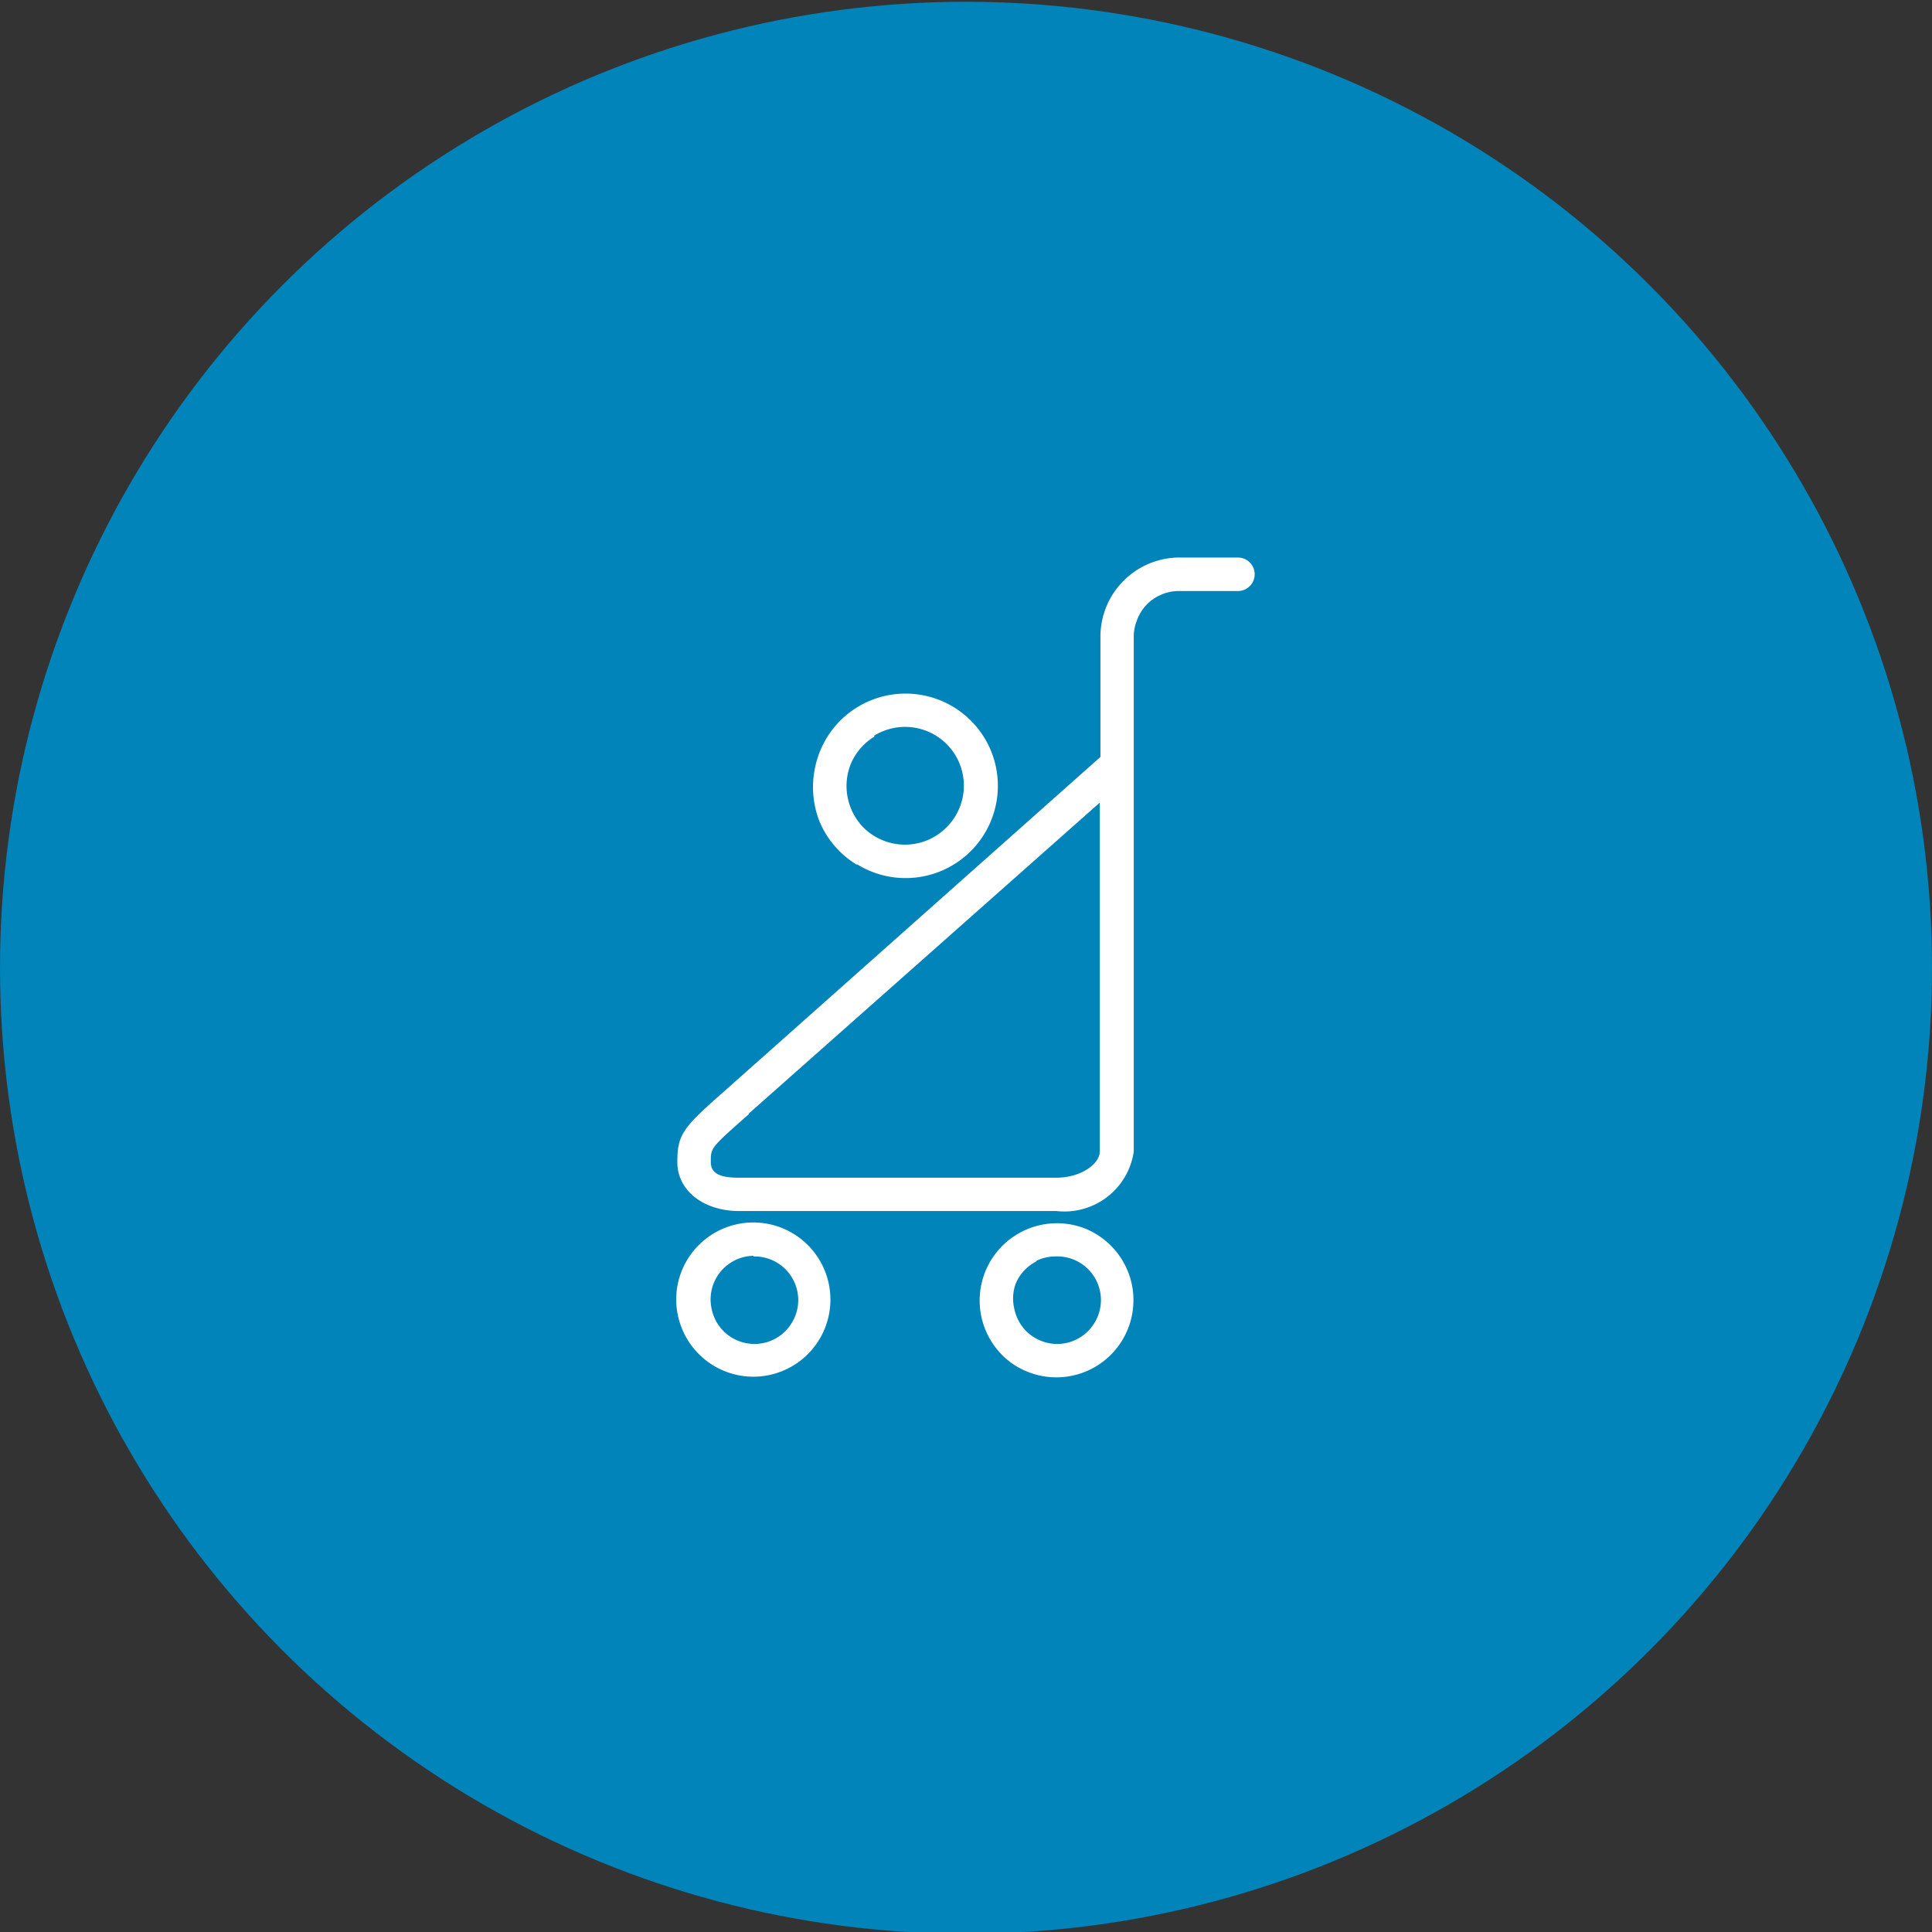
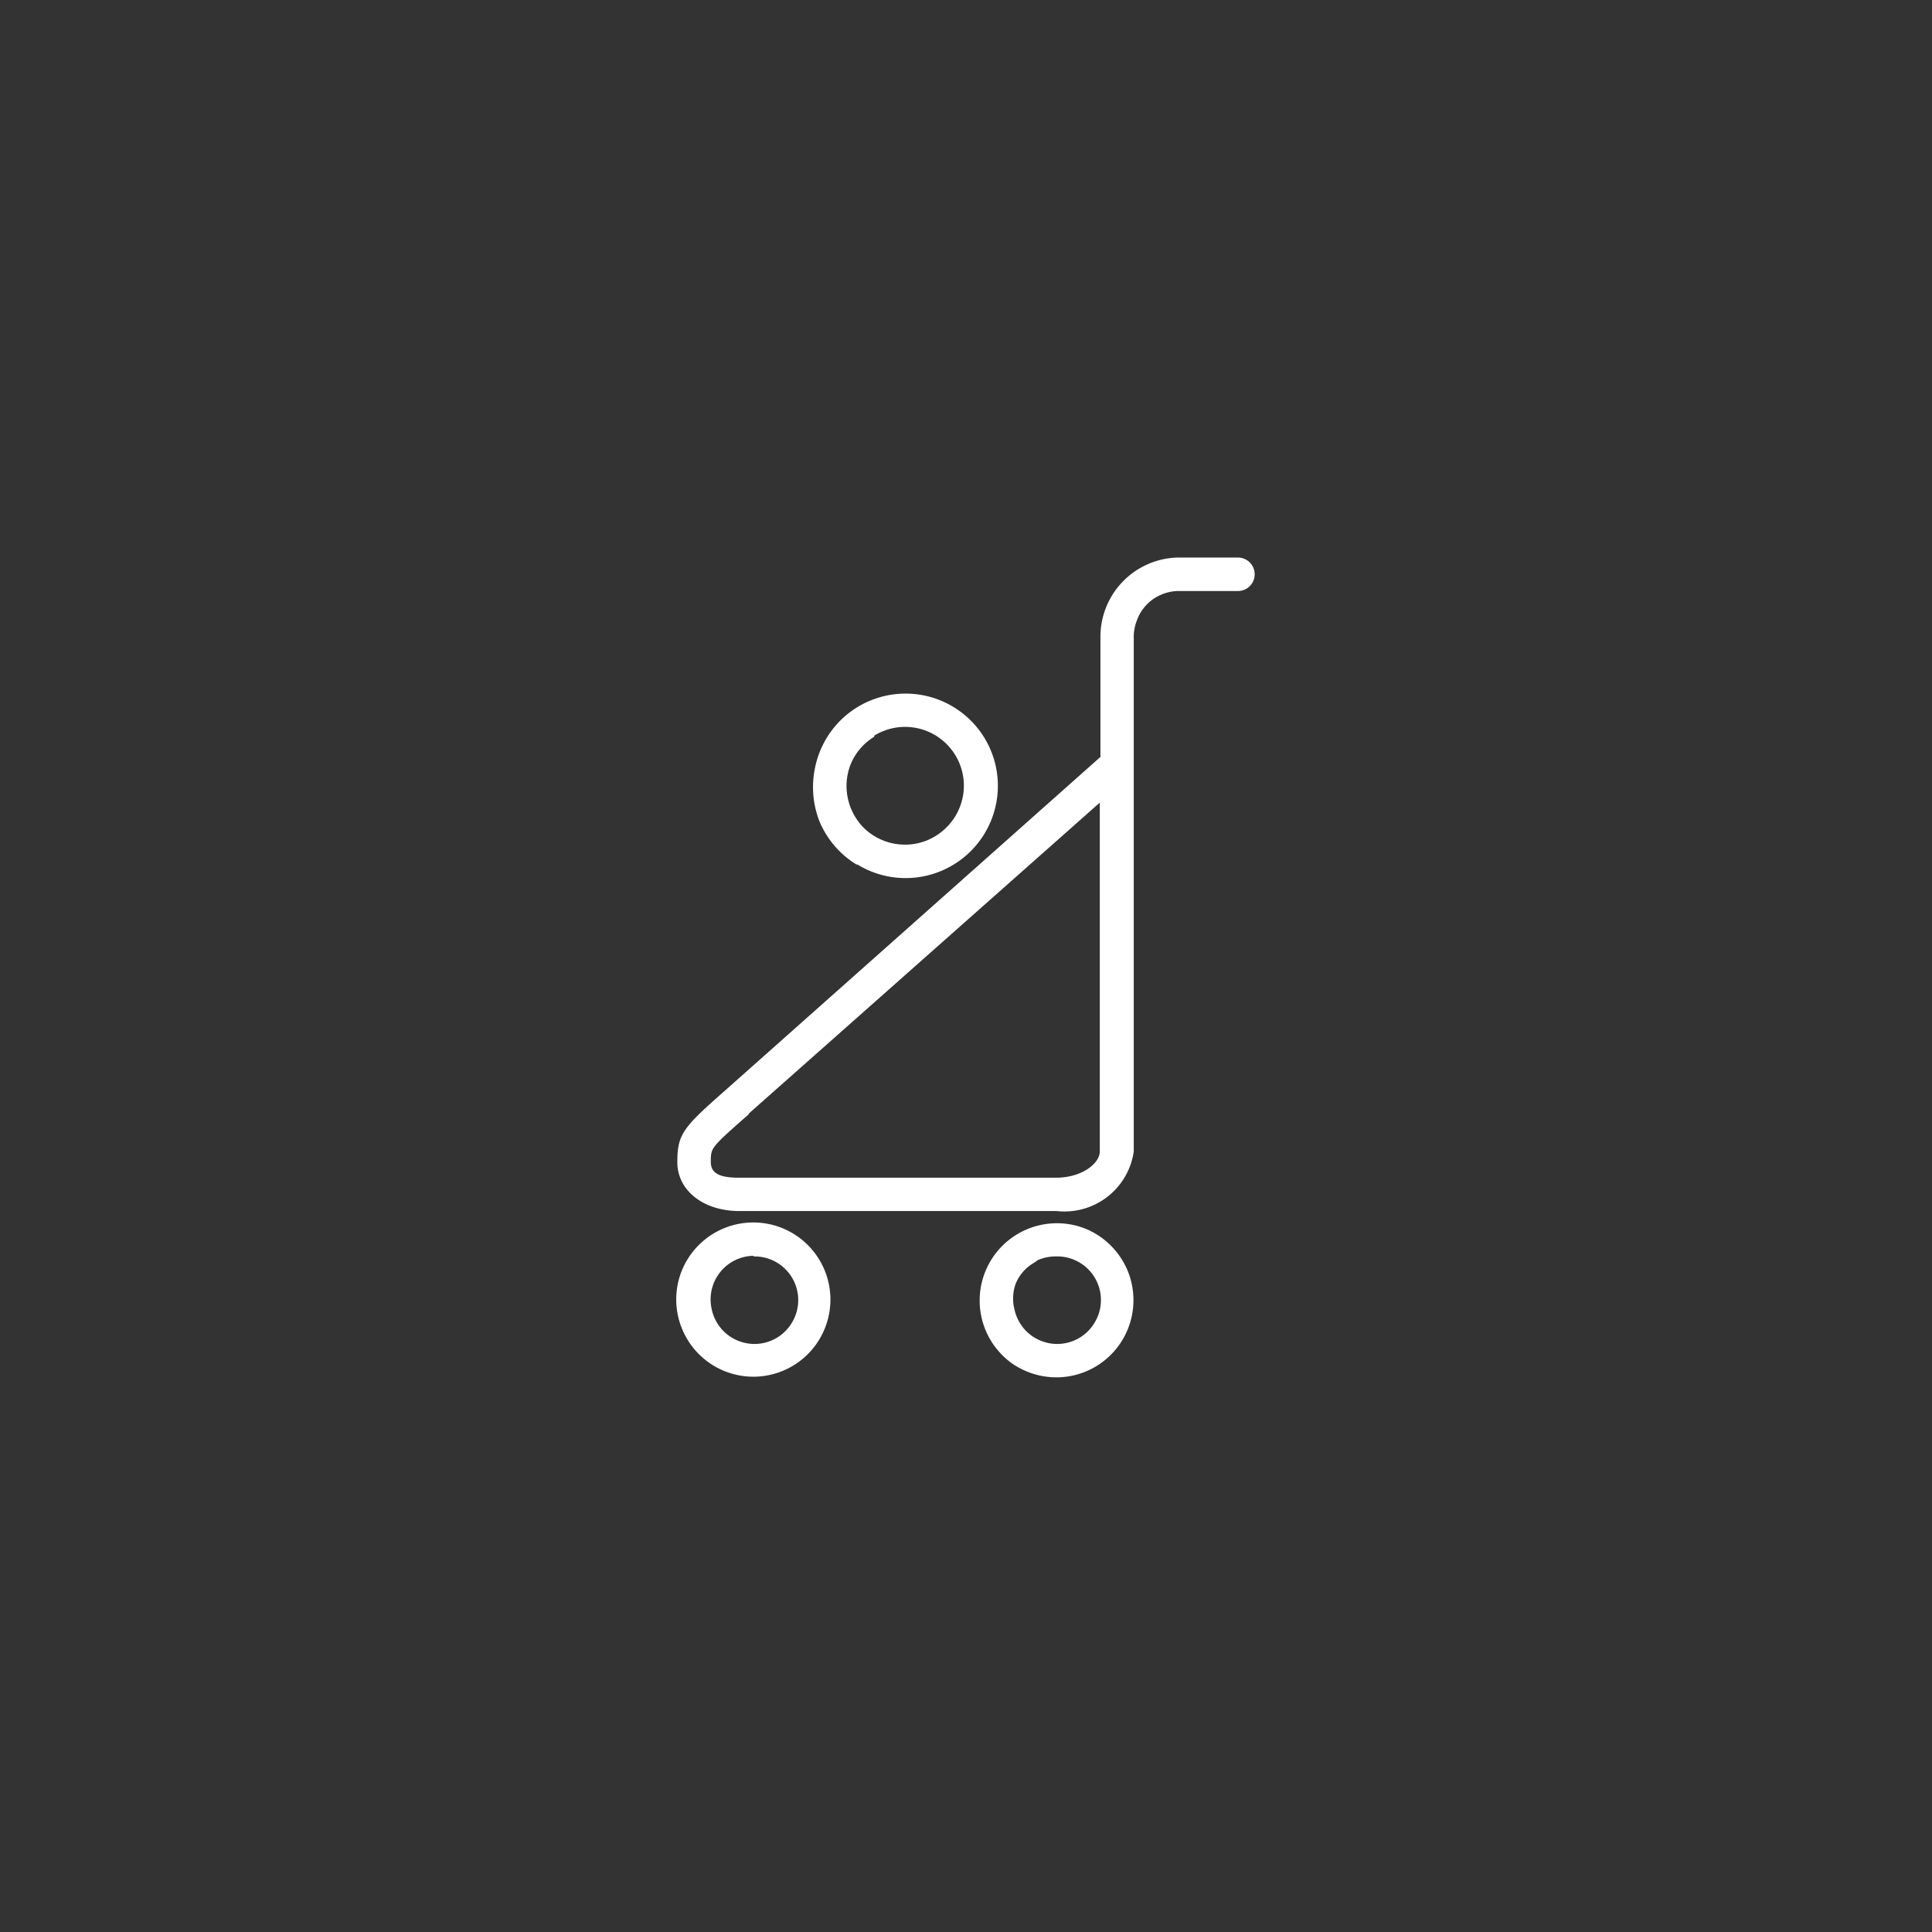
<svg xmlns="http://www.w3.org/2000/svg" viewBox="0 0 120 120">
  <rect x="0" y="0" width="120" height="120" fill="#333333" stroke="none" />
  <defs>
    <style>
      .a {
        fill: #0084b9;
      }

      .b {
        fill: #fff;
        stroke: #fff;
        stroke-width: 0.2px;
        fill-rule: evenodd;
      }
    </style>
  </defs>
  <g>
-     <circle class="a" cx="60" cy="60.11" r="60" />
    <path class="b" d="M45.92,75.12H65.63a4.25,4.25,0,0,0,4.69-3.6V39.65a2.87,2.87,0,0,1,.19-1.12,2.83,2.83,0,0,1,.6-1,2.73,2.73,0,0,1,.92-.66,2.86,2.86,0,0,1,1.11-.26h3.75a.94.94,0,1,0,0-1.88H73.14a4.82,4.82,0,0,0-4.69,4.83v7.5L45.17,67.75c-2.66,2.34-3,2.72-3,4.43S43.75,75.12,45.92,75.12Zm.49-6,22-19.49V71.52c0,.81-1.17,1.73-2.82,1.73H45.92c-.93,0-1.87-.13-1.87-1.07S44.05,71.24,46.41,69.16Zm6.71-15.63a5.63,5.63,0,0,0,7.11-.7,5.63,5.63,0,0,0,.7-7.11,5.64,5.64,0,0,0-8.67-.85,5.68,5.68,0,0,0-1.54,2.88A5.74,5.74,0,0,0,51,51,5.65,5.65,0,0,0,53.12,53.53Zm1-7.8a3.75,3.75,0,0,1,5.21,5.2,3.82,3.82,0,0,1-1.69,1.39,3.76,3.76,0,0,1-4.09-.82,3.8,3.8,0,0,1-1-1.92,3.75,3.75,0,0,1,.22-2.17A3.71,3.71,0,0,1,54.16,45.73ZM63,84.66a4.76,4.76,0,0,0,2.61.79,4.69,4.69,0,0,0,4.69-4.7,4.65,4.65,0,0,0-.79-2.6,4.73,4.73,0,0,0-2.1-1.73A4.7,4.7,0,0,0,63,84.66Zm1-6.25a2.78,2.78,0,0,1,1.56-.47A2.81,2.81,0,0,1,68,82.32a2.8,2.8,0,0,1-2.89,1.2,2.86,2.86,0,0,1-1.44-.77,2.89,2.89,0,0,1-.77-1.45A2.81,2.81,0,0,1,63,79.68,2.75,2.75,0,0,1,64.07,78.41Zm-17.21,7a4.71,4.71,0,0,1-2.6-.79,4.71,4.71,0,0,1-2-4.82,4.69,4.69,0,1,1,4.6,5.61Zm0-7.51A2.81,2.81,0,0,0,44.1,81.3a2.81,2.81,0,0,0,2.21,2.22,2.8,2.8,0,0,0,2.89-1.2,2.81,2.81,0,0,0-2.34-4.38Z" />
  </g>
</svg>